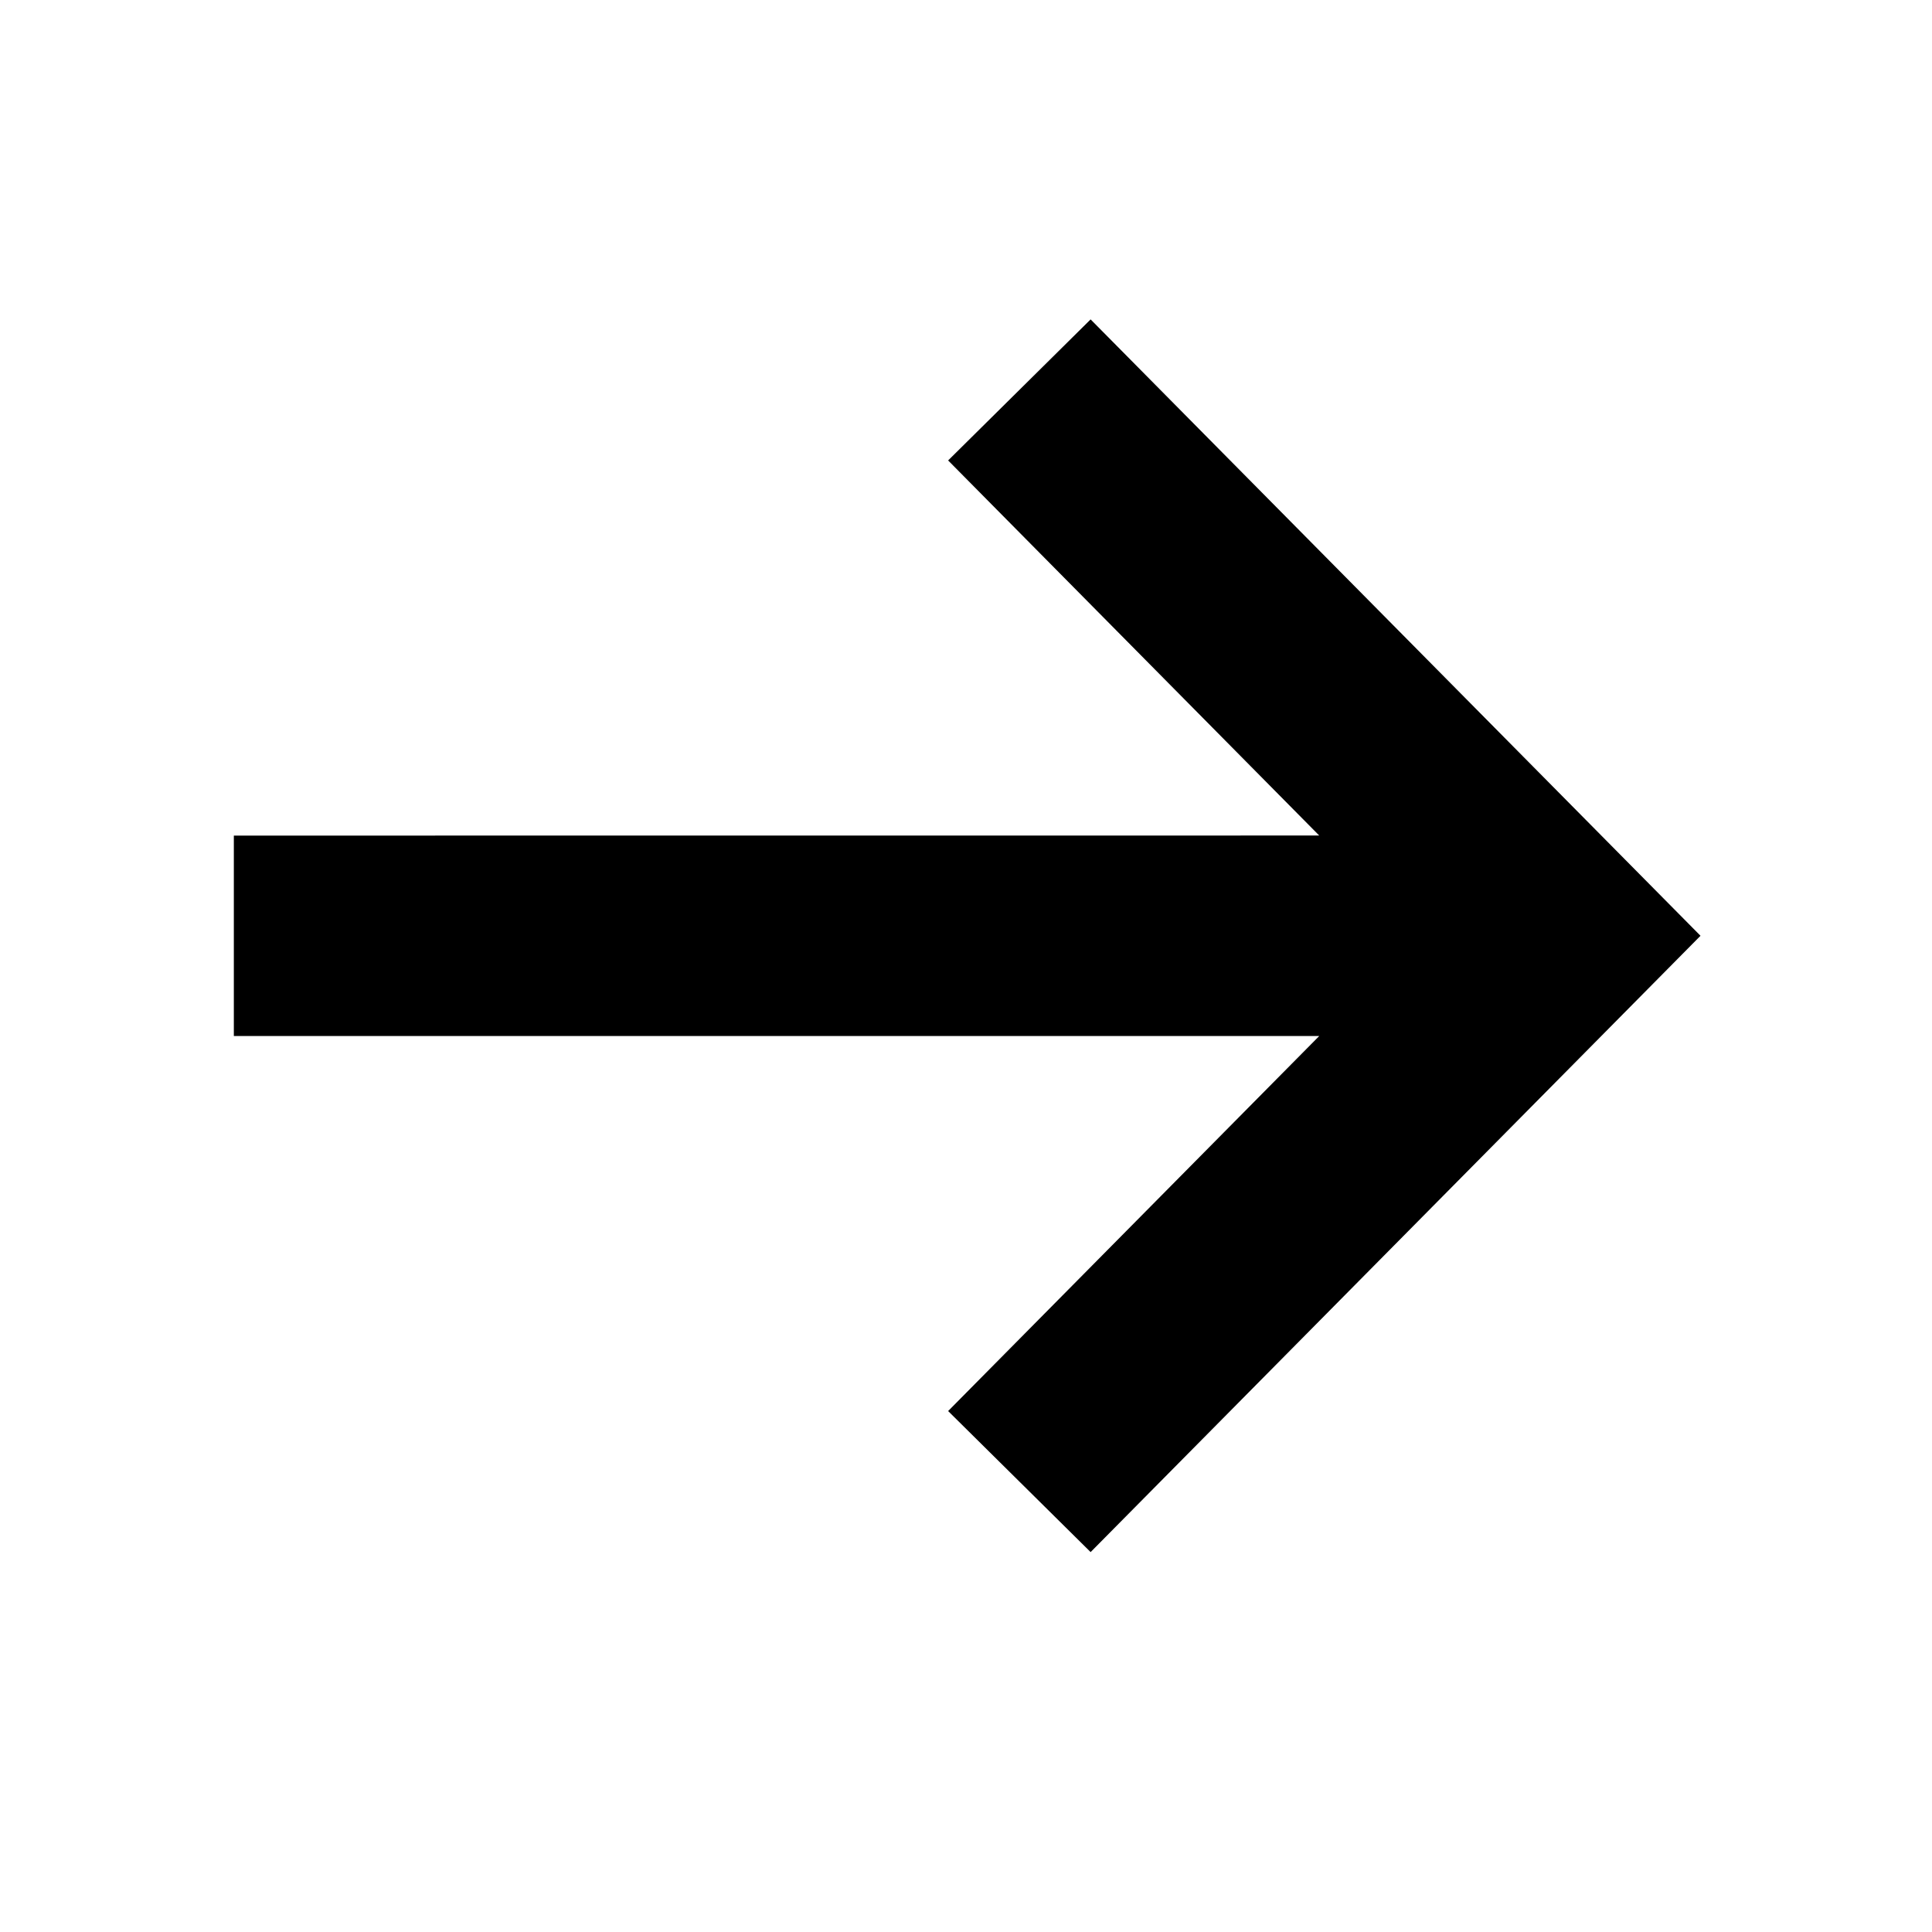
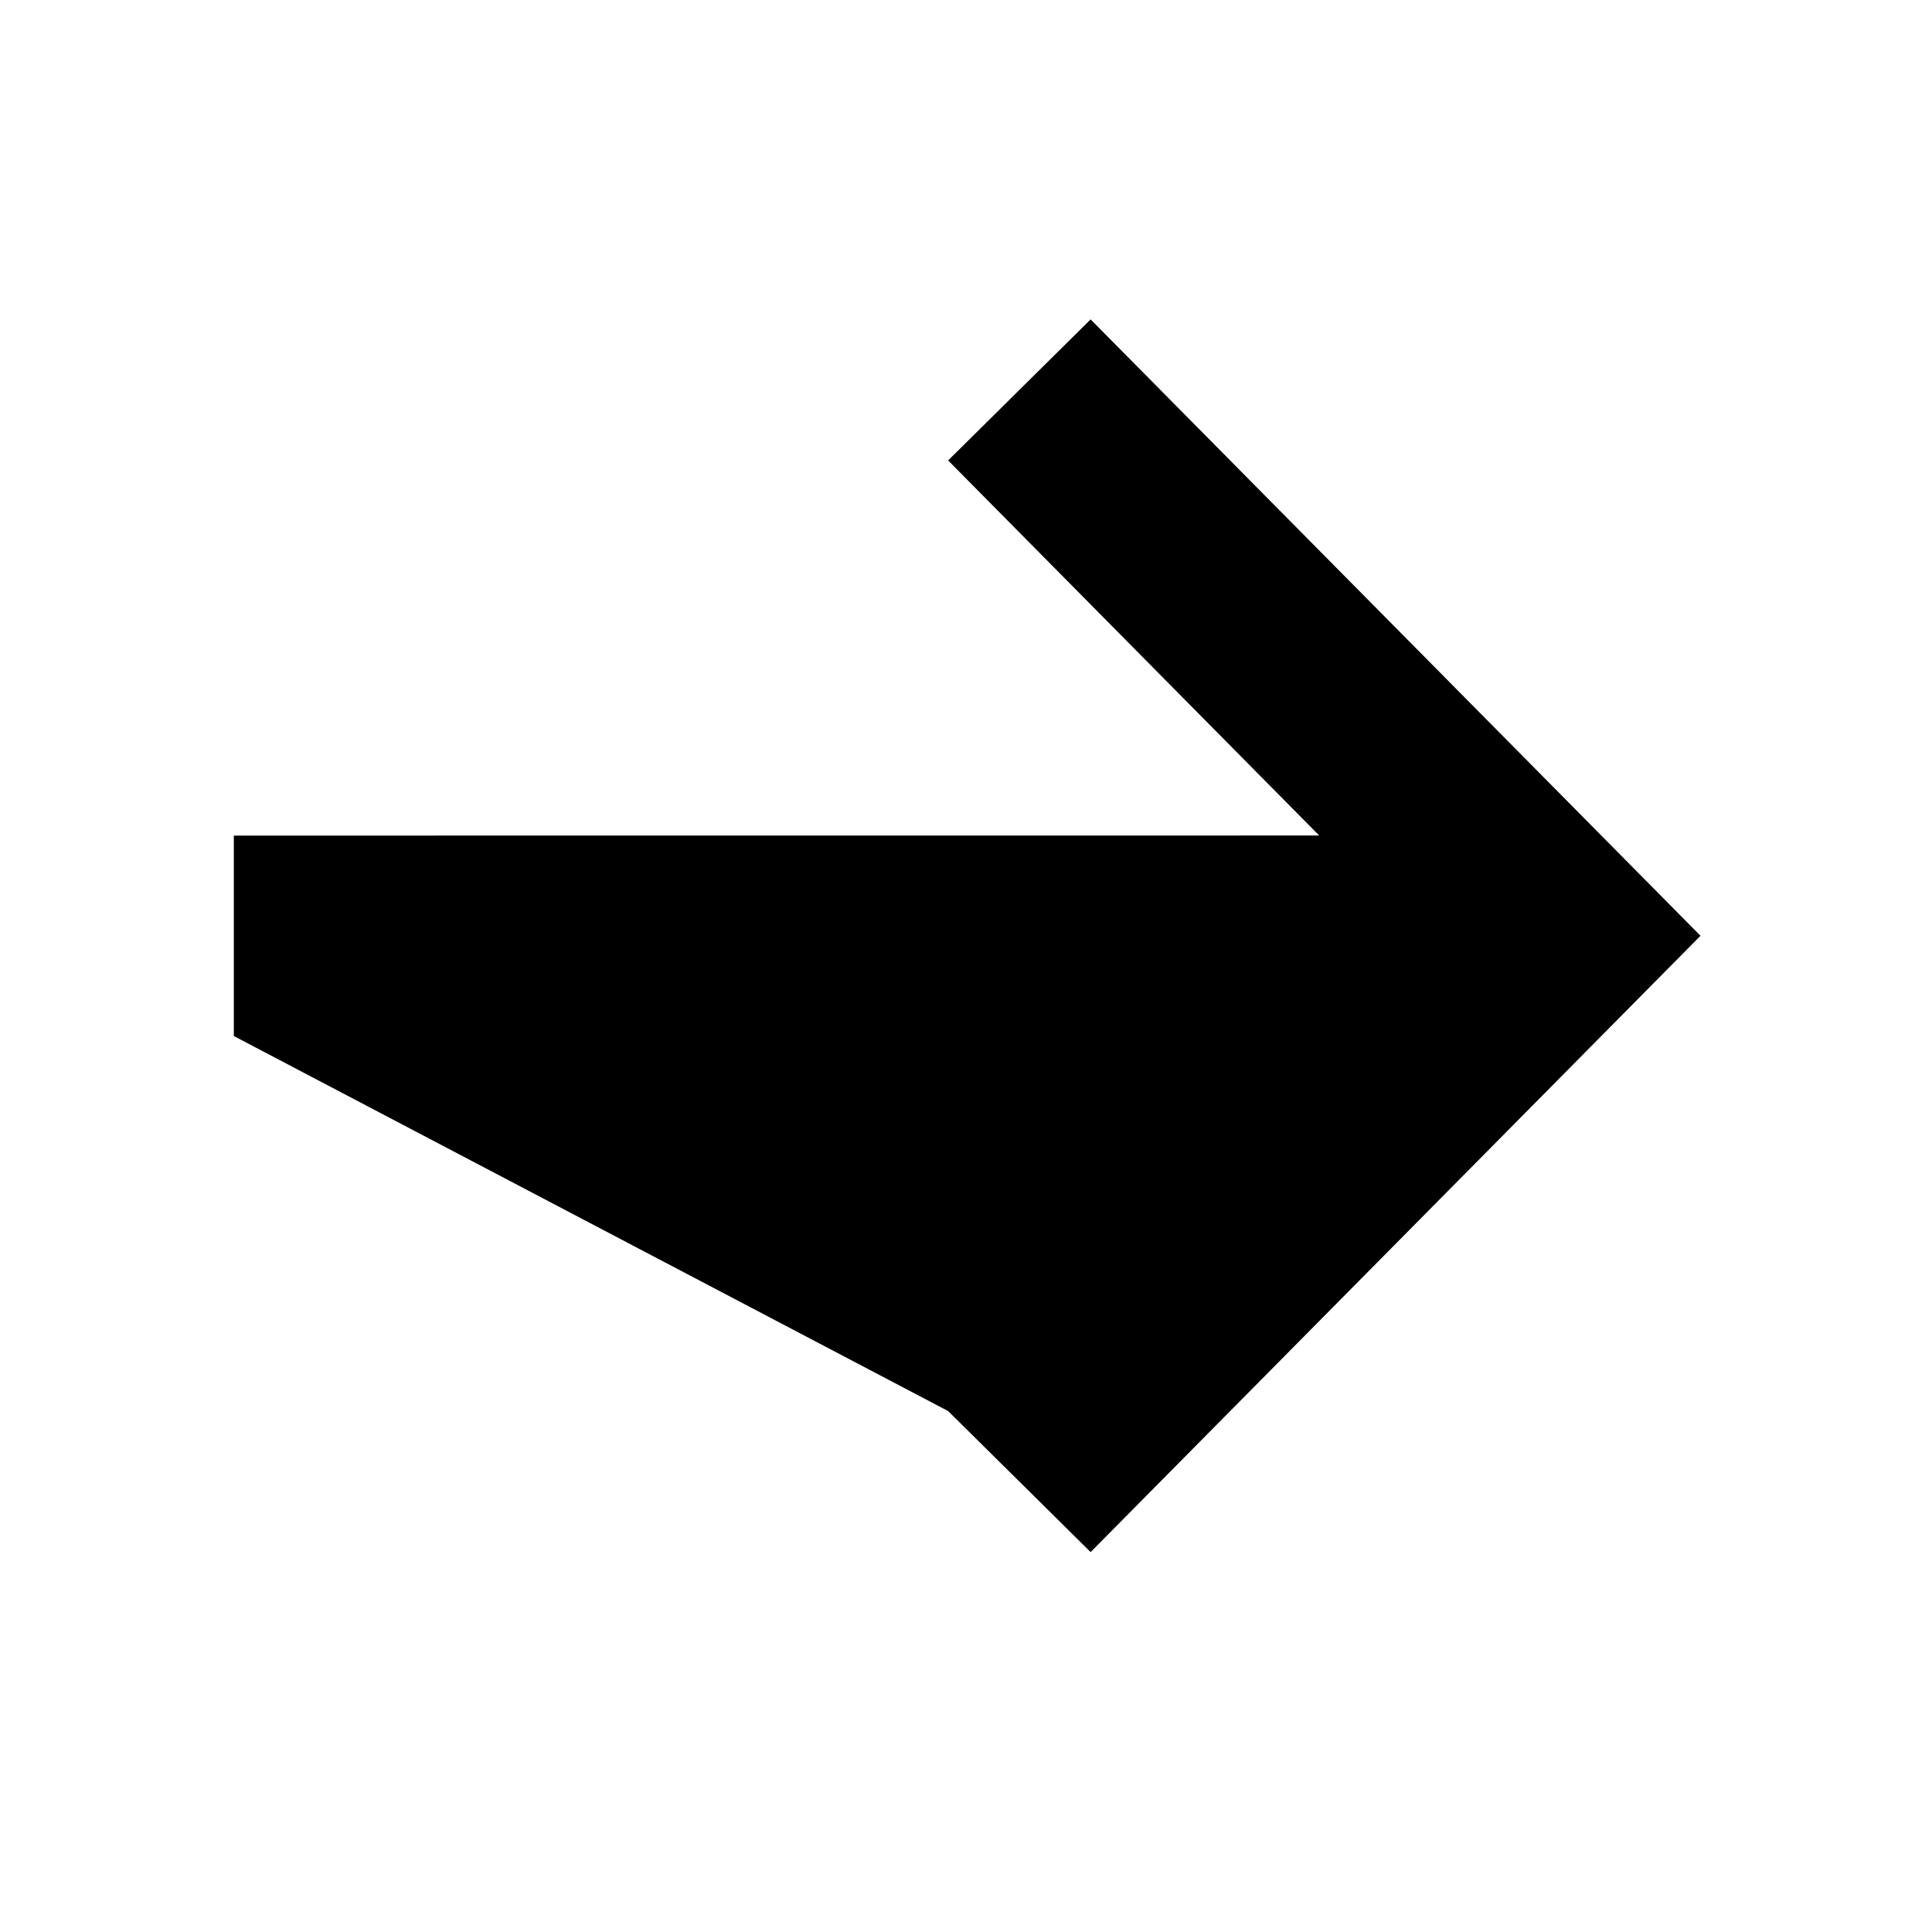
<svg xmlns="http://www.w3.org/2000/svg" fill="none" height="100%" overflow="visible" preserveAspectRatio="none" style="display: block;" viewBox="0 0 28 28" width="100%">
  <g id="Icons">
    <g id="Arrow">
-       <path clip-rule="evenodd" d="M19.119 12.109L13.741 6.673L15.806 4.629L24.645 13.562L15.806 22.494L13.741 20.45L19.119 15.015L3.389 15.015L3.389 12.11L19.119 12.109Z" fill="black" fill-rule="evenodd" id="Rectangle 1430112222 (Stroke)" />
+       <path clip-rule="evenodd" d="M19.119 12.109L13.741 6.673L15.806 4.629L24.645 13.562L15.806 22.494L13.741 20.45L3.389 15.015L3.389 12.11L19.119 12.109Z" fill="black" fill-rule="evenodd" id="Rectangle 1430112222 (Stroke)" />
    </g>
  </g>
</svg>